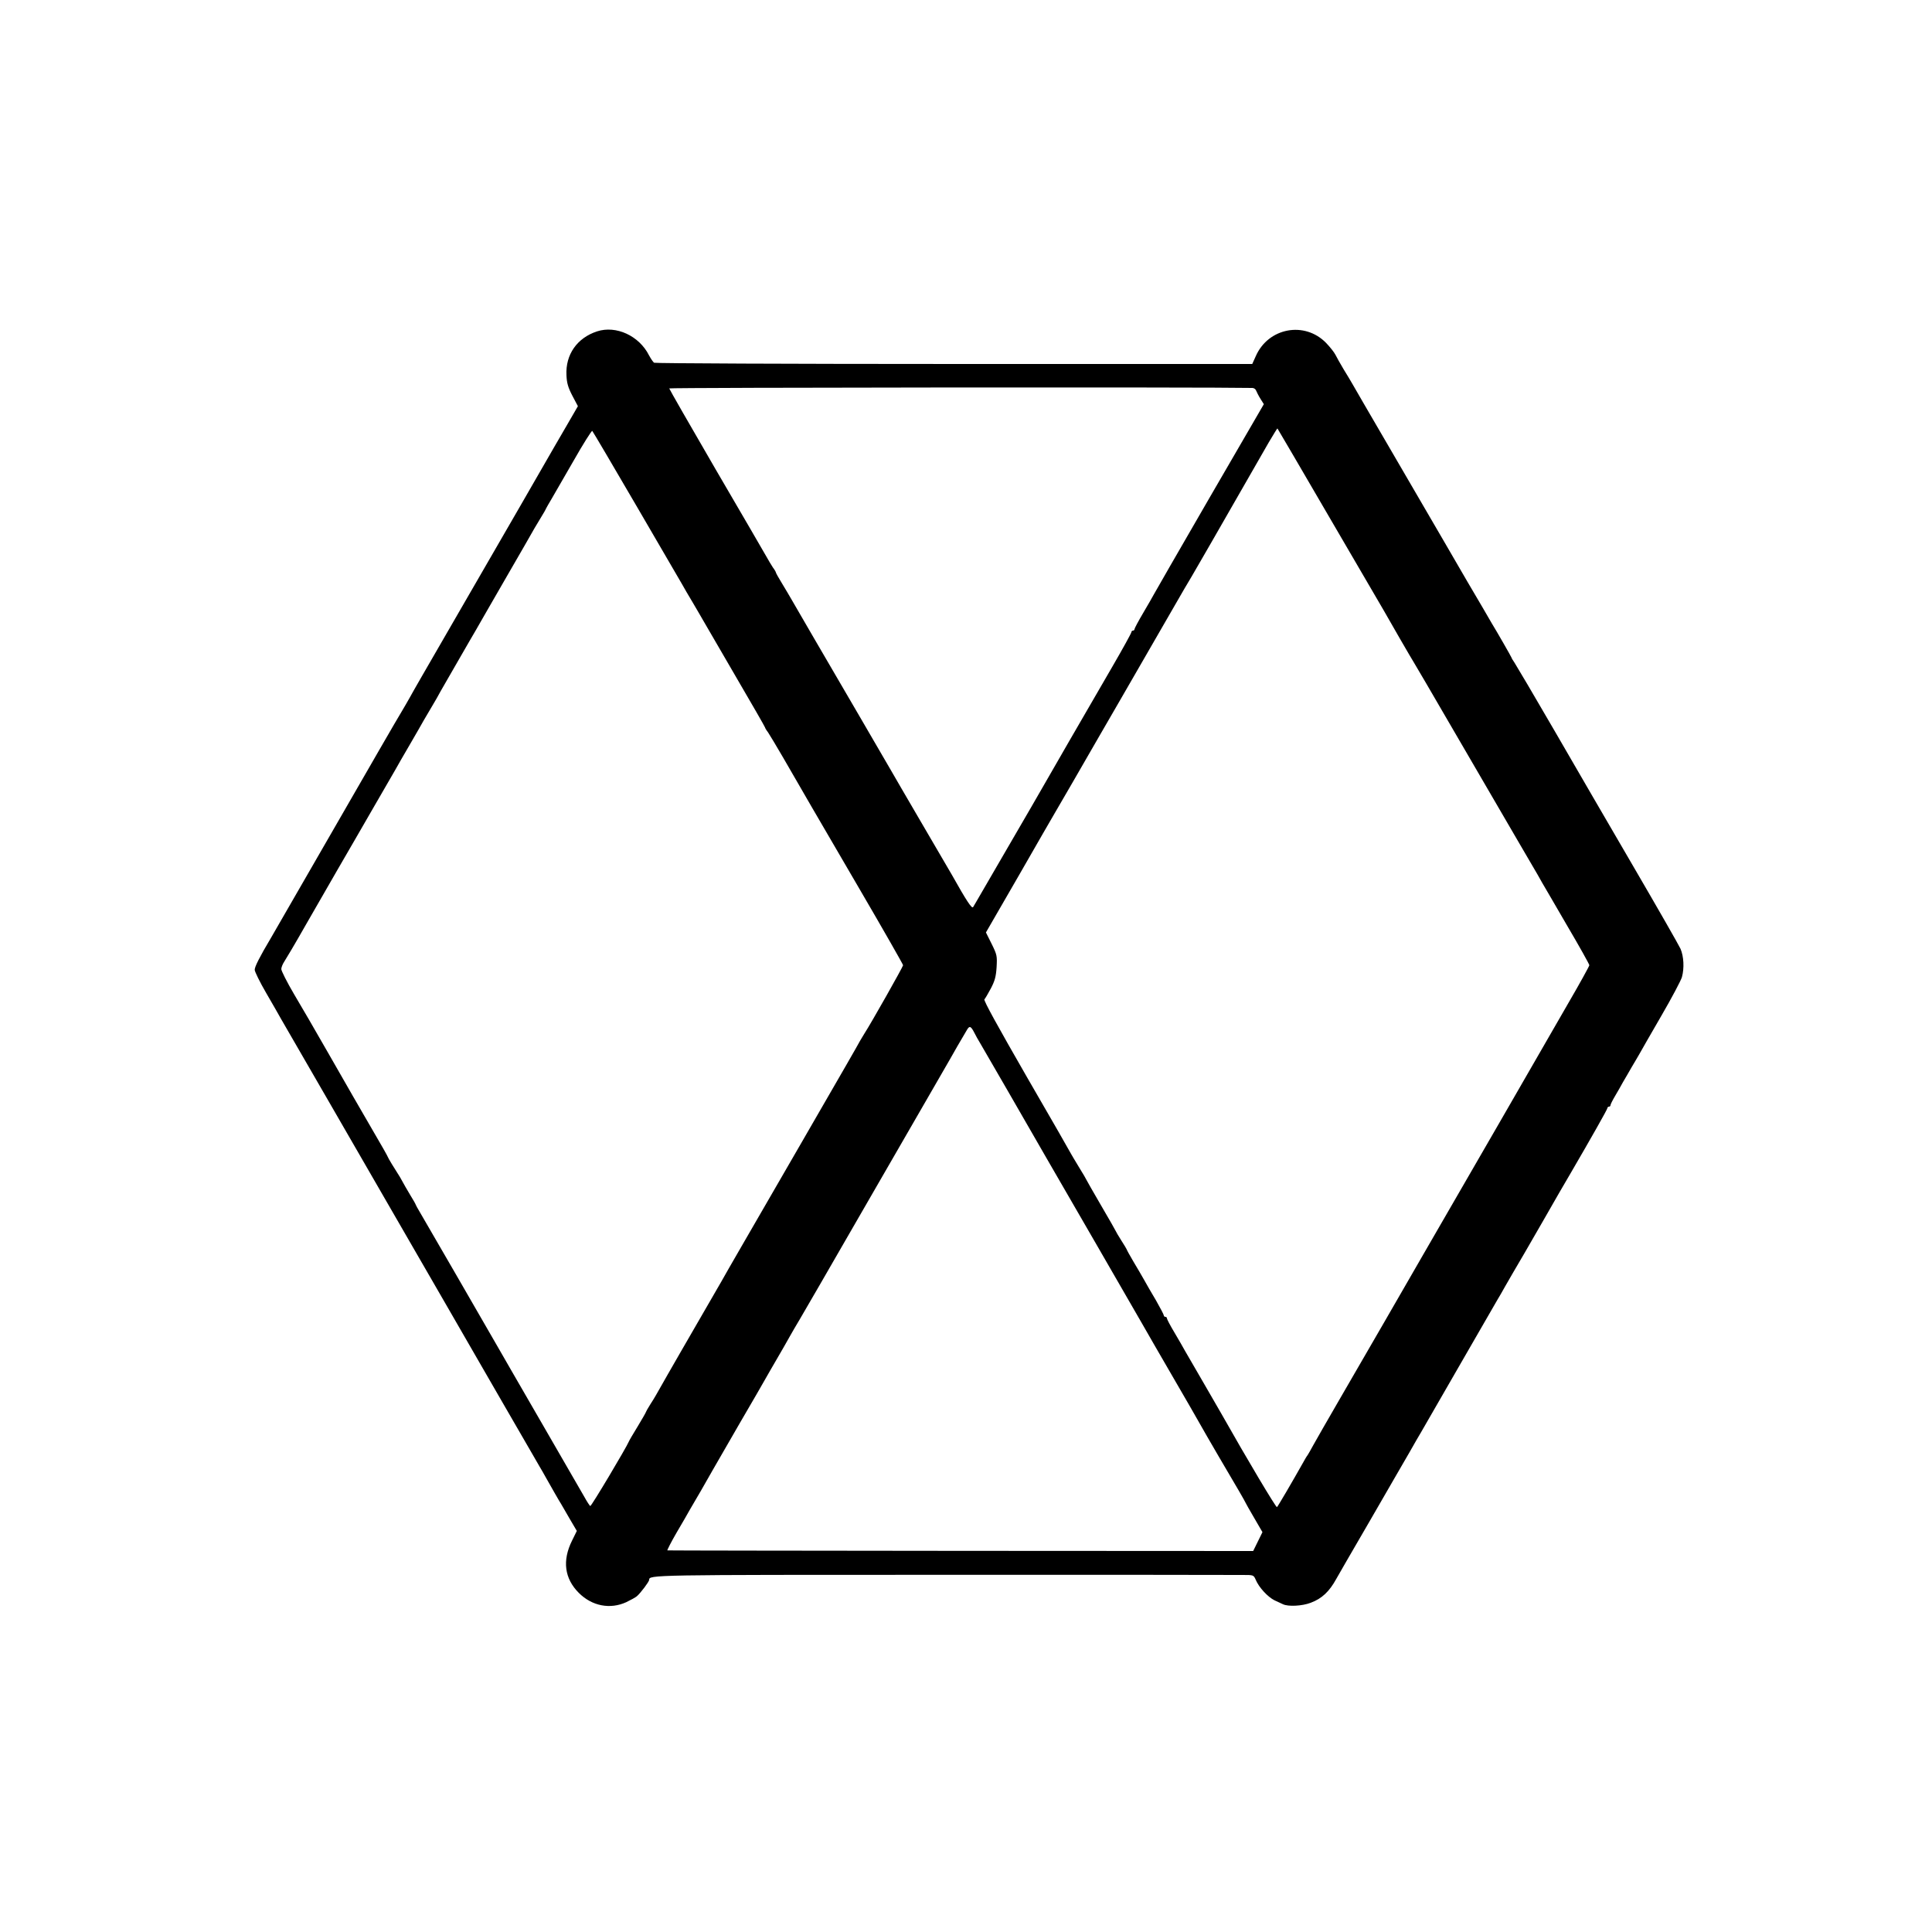
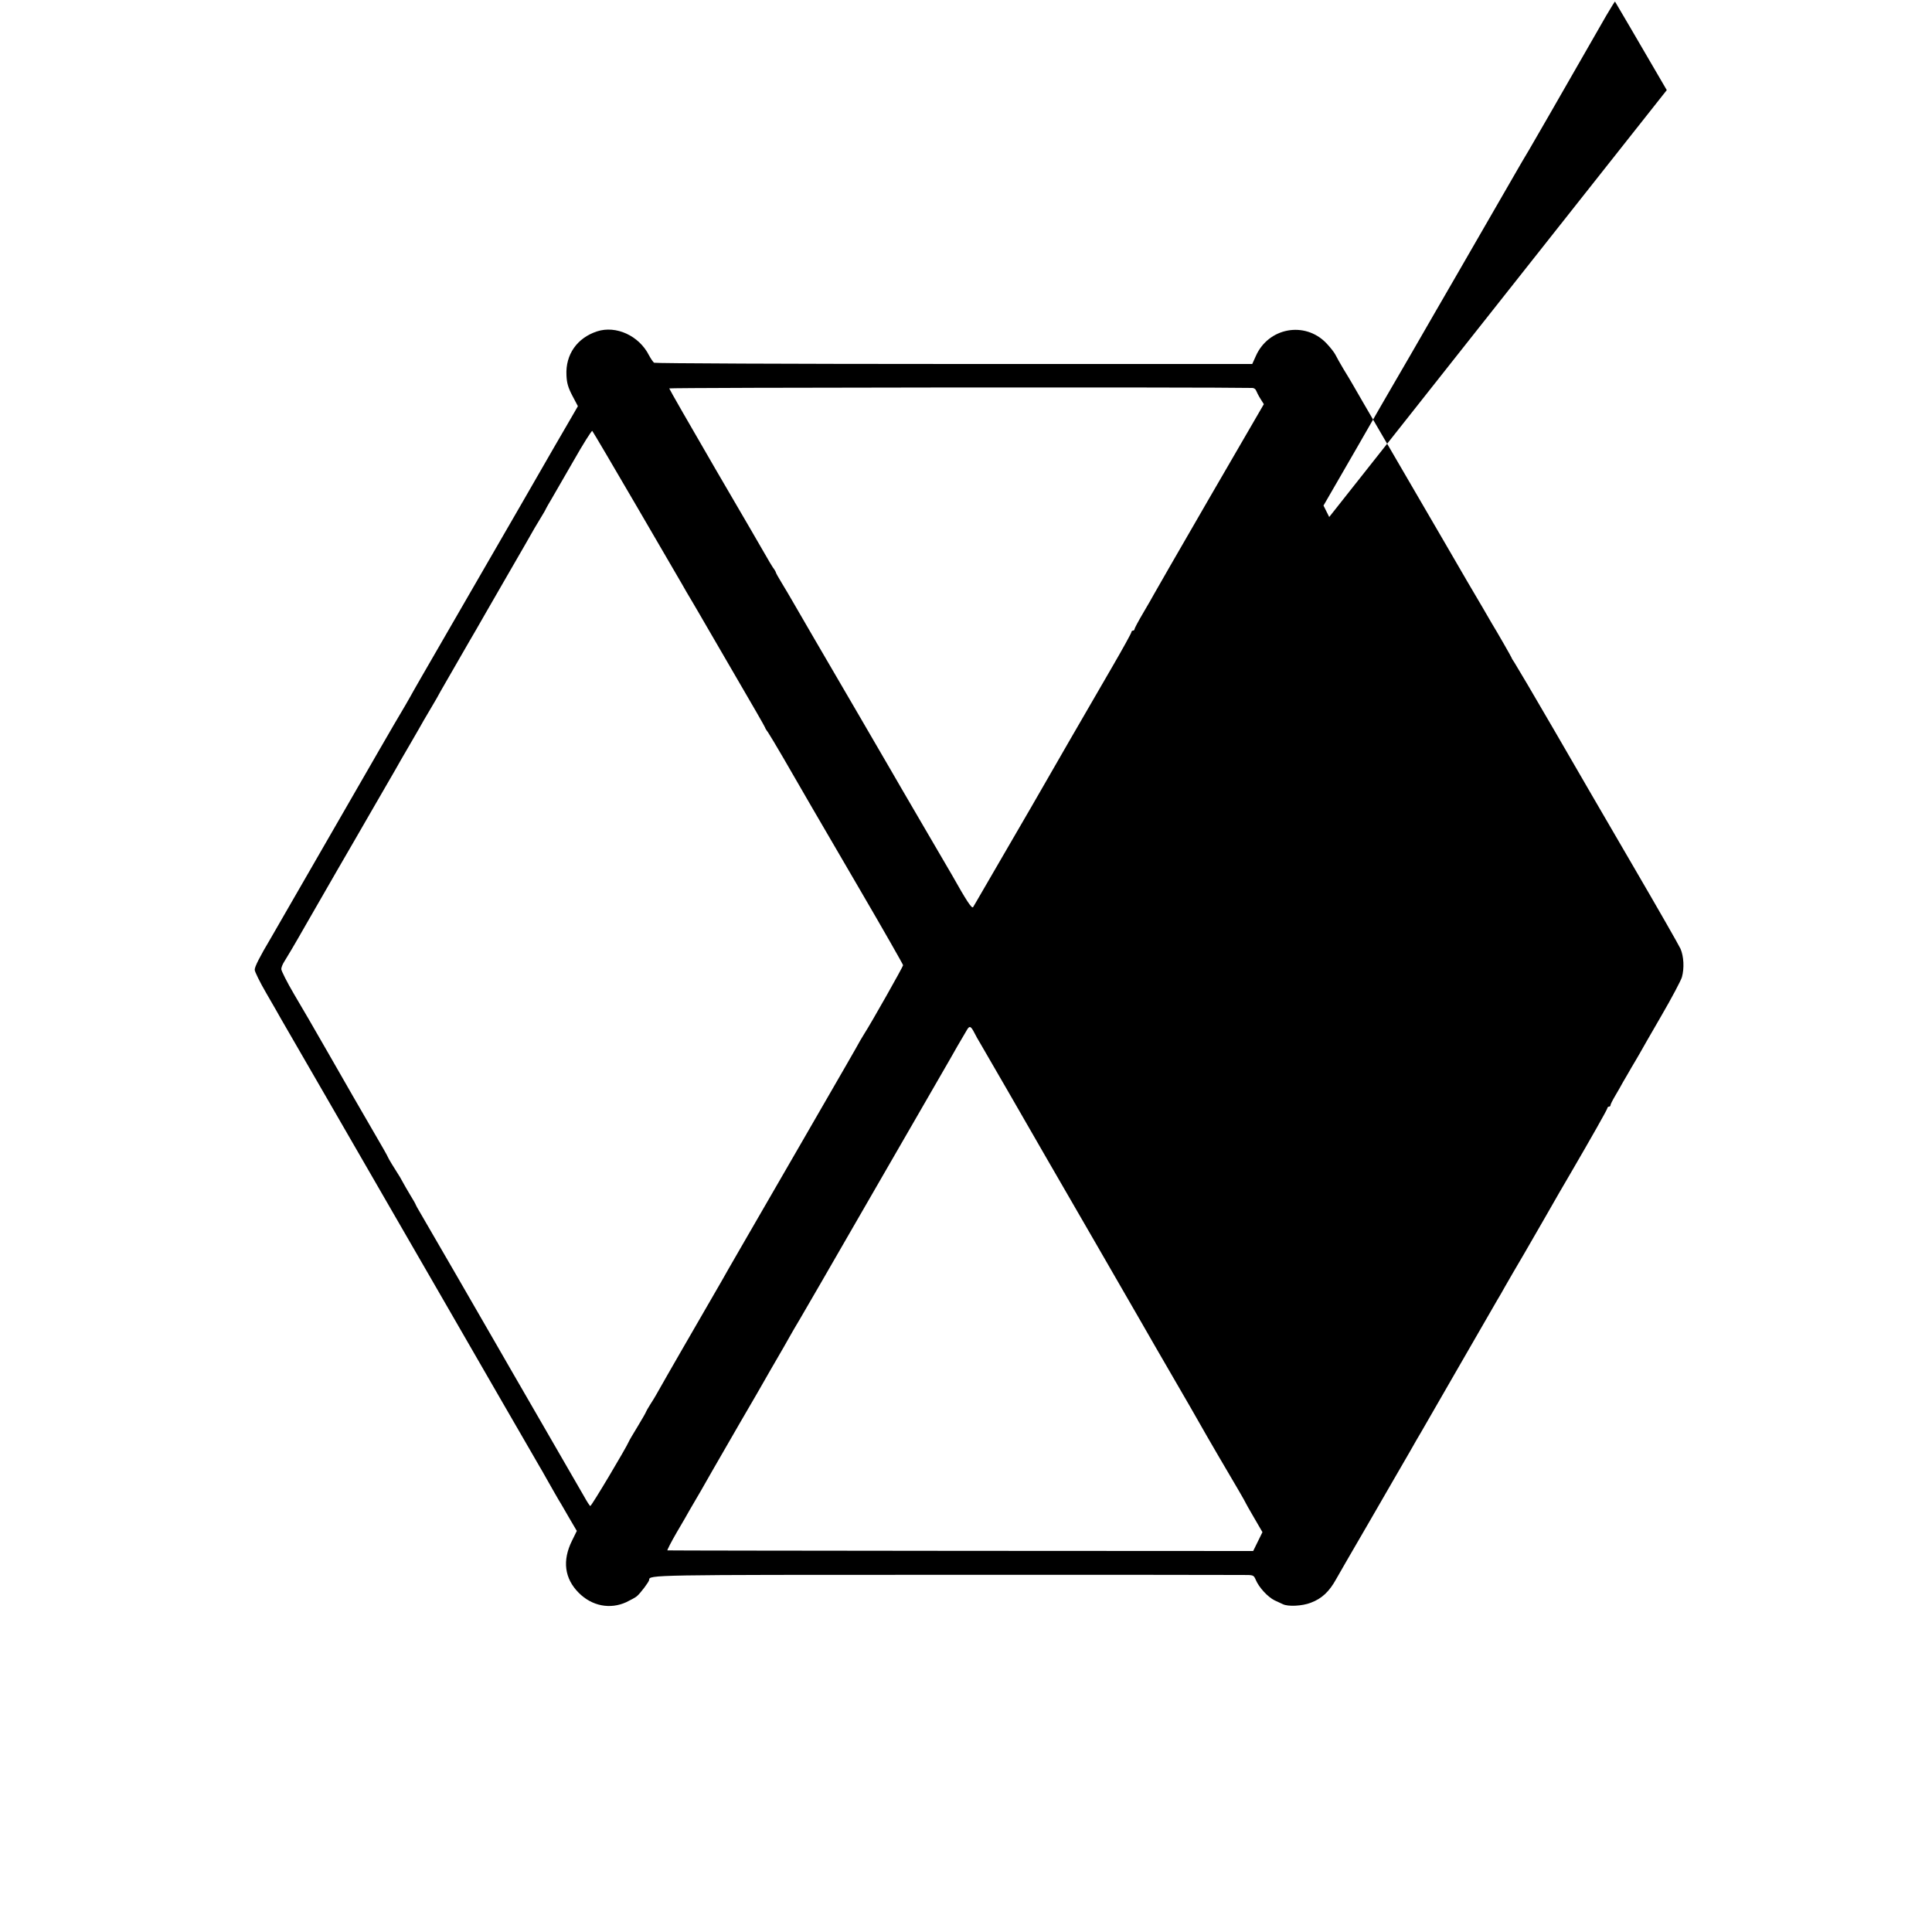
<svg xmlns="http://www.w3.org/2000/svg" version="1.0" width="1250pt" height="1250pt" viewBox="0 0 1250 1250" preserveAspectRatio="xMidYMid meet">
  <g transform="translate(0,1250) scale(0.1,-0.1)" fill="#000000" stroke="none">
-     <path d="M3863 10356 c-129 -42 -205 -150 -198 -284 2 -49 10 -78 38 -132 l36 -68 -66 -114 c-36 -62 -75 -129 -86 -148 -19 -35 -331 -574 -710 -1230 -110 -190 -211 -365 -224 -390 -14 -25 -40 -70 -58 -100 -19 -30 -211 -363 -428 -740 -217 -377 -404 -701 -415 -720 -72 -121 -105 -186 -104 -205 0 -11 33 -79 75 -151 41 -71 84 -145 94 -164 11 -19 153 -264 315 -545 162 -280 357 -618 433 -750 76 -132 227 -393 335 -580 108 -187 208 -360 222 -385 14 -25 83 -144 153 -265 70 -121 143 -247 162 -280 19 -33 42 -73 52 -90 10 -16 29 -50 43 -75 34 -60 86 -152 98 -170 5 -8 30 -51 55 -95 l47 -80 -31 -63 c-64 -129 -49 -245 44 -338 85 -85 202 -108 307 -60 29 14 60 31 68 38 24 20 80 95 80 106 0 33 4 33 1902 33 1030 0 1904 0 1941 -1 67 0 68 0 82 -32 20 -48 77 -110 121 -132 22 -10 46 -21 54 -25 34 -17 126 -12 180 9 73 27 121 73 166 155 6 11 102 178 214 370 111 193 228 394 259 448 31 54 64 113 75 130 10 18 121 210 246 427 125 217 237 411 248 430 12 19 34 58 49 85 16 28 73 127 128 220 54 94 110 190 124 215 50 88 156 272 175 303 127 218 236 410 236 418 0 5 5 9 10 9 6 0 10 4 10 10 0 5 13 31 29 58 15 26 40 68 53 93 14 24 39 66 54 93 16 26 38 65 50 85 11 20 75 132 143 249 68 117 127 229 133 250 16 58 12 134 -9 183 -11 24 -146 260 -300 524 -154 264 -387 665 -517 890 -131 226 -247 422 -257 437 -10 15 -19 29 -19 32 0 3 -96 171 -130 226 -5 8 -31 53 -58 100 -28 47 -72 123 -100 170 -47 82 -246 423 -282 485 -10 17 -113 194 -230 395 -117 201 -221 379 -230 396 -10 17 -35 60 -57 95 -21 35 -45 78 -53 94 -8 16 -35 50 -60 76 -139 143 -374 99 -455 -85 l-23 -51 -1928 0 c-1061 0 -1935 4 -1942 8 -7 5 -21 26 -33 48 -64 127 -213 195 -336 155z m4240 -366 c10 0 21 -8 24 -17 4 -10 16 -34 28 -53 l22 -35 -354 -610 c-194 -335 -356 -617 -360 -625 -4 -8 -33 -59 -65 -113 -32 -54 -58 -103 -58 -108 0 -5 -4 -9 -10 -9 -5 0 -10 -5 -10 -10 0 -6 -55 -106 -123 -223 -168 -289 -418 -722 -449 -777 -14 -25 -114 -198 -223 -385 -109 -187 -203 -349 -209 -360 -6 -11 -15 -26 -20 -34 -8 -12 -42 39 -138 210 -14 24 -103 177 -198 339 -95 162 -181 311 -192 330 -29 51 -361 620 -501 860 -66 113 -131 225 -145 250 -14 25 -43 73 -64 108 -21 34 -38 65 -38 68 0 3 -8 18 -19 32 -10 15 -29 47 -43 72 -14 25 -161 278 -327 562 -165 284 -301 521 -301 525 0 6 3488 9 3773 3z m497 -835 c183 -313 342 -586 353 -605 27 -49 185 -322 197 -340 13 -21 134 -228 158 -270 11 -19 129 -222 262 -450 133 -228 251 -431 262 -450 11 -19 44 -75 73 -125 29 -49 62 -106 72 -125 11 -19 85 -145 163 -280 79 -134 143 -249 143 -255 0 -5 -59 -113 -133 -240 -274 -475 -433 -751 -450 -781 -10 -17 -120 -208 -245 -424 -125 -216 -235 -407 -245 -424 -75 -131 -420 -728 -538 -931 -80 -137 -158 -275 -175 -305 -16 -30 -33 -59 -37 -65 -5 -5 -19 -30 -33 -55 -63 -112 -158 -275 -165 -281 -5 -6 -189 302 -363 610 -14 25 -68 118 -119 206 -51 88 -102 176 -113 195 -10 19 -41 72 -68 118 -27 45 -49 87 -49 92 0 6 -4 10 -10 10 -5 0 -10 4 -10 9 0 5 -23 49 -51 98 -29 48 -63 108 -77 133 -14 25 -45 78 -69 118 -24 41 -43 75 -43 78 0 2 -16 28 -35 58 -19 30 -35 57 -35 59 0 2 -43 77 -95 166 -52 90 -95 164 -95 166 0 2 -22 40 -50 85 -27 45 -50 83 -50 84 0 2 -128 225 -285 496 -187 325 -282 497 -276 504 6 6 24 38 42 71 25 48 33 75 37 137 4 73 3 80 -32 151 l-37 74 216 374 c118 206 219 381 224 389 9 14 229 395 280 484 13 22 81 140 151 261 169 293 361 625 375 650 10 19 66 113 85 145 8 12 160 277 499 868 30 51 55 91 56 90 2 -2 152 -259 335 -573z m-4484 75 c152 -261 286 -491 297 -510 10 -19 42 -73 70 -120 27 -47 58 -98 67 -115 9 -16 103 -178 208 -358 106 -181 192 -331 192 -334 0 -3 8 -17 19 -31 10 -15 54 -88 97 -162 132 -230 202 -349 494 -850 156 -267 283 -490 283 -495 0 -9 -206 -374 -252 -445 -8 -14 -21 -34 -27 -45 -25 -46 -81 -143 -375 -652 -229 -396 -279 -483 -392 -678 -60 -104 -119 -206 -129 -225 -23 -39 -235 -407 -264 -457 -26 -45 -146 -254 -159 -278 -6 -11 -23 -39 -38 -62 -15 -24 -27 -45 -27 -47 0 -3 -24 -45 -53 -93 -30 -49 -56 -93 -58 -99 -16 -39 -244 -422 -250 -418 -4 2 -21 28 -37 57 -16 28 -146 252 -287 497 -142 245 -266 461 -277 480 -81 141 -476 825 -499 863 -16 27 -29 50 -29 52 0 3 -17 33 -38 67 -21 35 -41 70 -45 78 -4 8 -13 24 -19 34 -33 51 -78 125 -78 129 0 3 -45 83 -101 178 -56 96 -112 193 -125 216 -13 23 -80 140 -149 260 -69 120 -131 227 -137 238 -6 11 -49 84 -95 162 -46 78 -83 152 -83 163 0 11 9 33 19 48 10 15 72 119 136 232 65 113 159 277 210 365 51 88 102 176 113 195 11 19 68 118 127 220 59 102 119 205 133 230 14 25 56 99 95 165 38 66 79 136 89 155 11 19 35 60 53 90 18 30 44 75 57 100 14 25 67 117 118 205 51 88 100 174 110 190 9 17 94 163 187 325 94 162 180 312 191 332 12 20 32 54 45 75 13 21 27 45 30 53 4 8 20 36 35 61 15 25 79 136 142 246 63 111 118 198 122 195 4 -4 132 -221 284 -482z m2188 -3412 c9 -18 26 -49 38 -68 22 -37 305 -527 430 -745 41 -71 184 -319 318 -550 133 -231 268 -465 300 -520 31 -55 122 -212 202 -350 80 -137 156 -270 170 -295 35 -63 196 -339 252 -433 25 -43 46 -80 46 -82 0 -1 24 -44 54 -95 l54 -93 -30 -61 -30 -61 -1891 1 c-1041 1 -1895 2 -1899 3 -3 0 23 52 59 114 36 61 75 128 85 147 11 19 44 76 73 125 29 50 63 110 77 135 14 25 92 160 173 300 82 140 158 272 169 292 12 21 45 79 75 130 30 51 65 113 79 138 14 25 44 77 67 115 23 39 190 327 370 640 181 314 384 666 452 783 68 117 135 234 150 260 23 41 68 120 110 190 16 27 25 23 47 -20z" />
+     <path d="M3863 10356 c-129 -42 -205 -150 -198 -284 2 -49 10 -78 38 -132 l36 -68 -66 -114 c-36 -62 -75 -129 -86 -148 -19 -35 -331 -574 -710 -1230 -110 -190 -211 -365 -224 -390 -14 -25 -40 -70 -58 -100 -19 -30 -211 -363 -428 -740 -217 -377 -404 -701 -415 -720 -72 -121 -105 -186 -104 -205 0 -11 33 -79 75 -151 41 -71 84 -145 94 -164 11 -19 153 -264 315 -545 162 -280 357 -618 433 -750 76 -132 227 -393 335 -580 108 -187 208 -360 222 -385 14 -25 83 -144 153 -265 70 -121 143 -247 162 -280 19 -33 42 -73 52 -90 10 -16 29 -50 43 -75 34 -60 86 -152 98 -170 5 -8 30 -51 55 -95 l47 -80 -31 -63 c-64 -129 -49 -245 44 -338 85 -85 202 -108 307 -60 29 14 60 31 68 38 24 20 80 95 80 106 0 33 4 33 1902 33 1030 0 1904 0 1941 -1 67 0 68 0 82 -32 20 -48 77 -110 121 -132 22 -10 46 -21 54 -25 34 -17 126 -12 180 9 73 27 121 73 166 155 6 11 102 178 214 370 111 193 228 394 259 448 31 54 64 113 75 130 10 18 121 210 246 427 125 217 237 411 248 430 12 19 34 58 49 85 16 28 73 127 128 220 54 94 110 190 124 215 50 88 156 272 175 303 127 218 236 410 236 418 0 5 5 9 10 9 6 0 10 4 10 10 0 5 13 31 29 58 15 26 40 68 53 93 14 24 39 66 54 93 16 26 38 65 50 85 11 20 75 132 143 249 68 117 127 229 133 250 16 58 12 134 -9 183 -11 24 -146 260 -300 524 -154 264 -387 665 -517 890 -131 226 -247 422 -257 437 -10 15 -19 29 -19 32 0 3 -96 171 -130 226 -5 8 -31 53 -58 100 -28 47 -72 123 -100 170 -47 82 -246 423 -282 485 -10 17 -113 194 -230 395 -117 201 -221 379 -230 396 -10 17 -35 60 -57 95 -21 35 -45 78 -53 94 -8 16 -35 50 -60 76 -139 143 -374 99 -455 -85 l-23 -51 -1928 0 c-1061 0 -1935 4 -1942 8 -7 5 -21 26 -33 48 -64 127 -213 195 -336 155z m4240 -366 c10 0 21 -8 24 -17 4 -10 16 -34 28 -53 l22 -35 -354 -610 c-194 -335 -356 -617 -360 -625 -4 -8 -33 -59 -65 -113 -32 -54 -58 -103 -58 -108 0 -5 -4 -9 -10 -9 -5 0 -10 -5 -10 -10 0 -6 -55 -106 -123 -223 -168 -289 -418 -722 -449 -777 -14 -25 -114 -198 -223 -385 -109 -187 -203 -349 -209 -360 -6 -11 -15 -26 -20 -34 -8 -12 -42 39 -138 210 -14 24 -103 177 -198 339 -95 162 -181 311 -192 330 -29 51 -361 620 -501 860 -66 113 -131 225 -145 250 -14 25 -43 73 -64 108 -21 34 -38 65 -38 68 0 3 -8 18 -19 32 -10 15 -29 47 -43 72 -14 25 -161 278 -327 562 -165 284 -301 521 -301 525 0 6 3488 9 3773 3z m497 -835 l-37 74 216 374 c118 206 219 381 224 389 9 14 229 395 280 484 13 22 81 140 151 261 169 293 361 625 375 650 10 19 66 113 85 145 8 12 160 277 499 868 30 51 55 91 56 90 2 -2 152 -259 335 -573z m-4484 75 c152 -261 286 -491 297 -510 10 -19 42 -73 70 -120 27 -47 58 -98 67 -115 9 -16 103 -178 208 -358 106 -181 192 -331 192 -334 0 -3 8 -17 19 -31 10 -15 54 -88 97 -162 132 -230 202 -349 494 -850 156 -267 283 -490 283 -495 0 -9 -206 -374 -252 -445 -8 -14 -21 -34 -27 -45 -25 -46 -81 -143 -375 -652 -229 -396 -279 -483 -392 -678 -60 -104 -119 -206 -129 -225 -23 -39 -235 -407 -264 -457 -26 -45 -146 -254 -159 -278 -6 -11 -23 -39 -38 -62 -15 -24 -27 -45 -27 -47 0 -3 -24 -45 -53 -93 -30 -49 -56 -93 -58 -99 -16 -39 -244 -422 -250 -418 -4 2 -21 28 -37 57 -16 28 -146 252 -287 497 -142 245 -266 461 -277 480 -81 141 -476 825 -499 863 -16 27 -29 50 -29 52 0 3 -17 33 -38 67 -21 35 -41 70 -45 78 -4 8 -13 24 -19 34 -33 51 -78 125 -78 129 0 3 -45 83 -101 178 -56 96 -112 193 -125 216 -13 23 -80 140 -149 260 -69 120 -131 227 -137 238 -6 11 -49 84 -95 162 -46 78 -83 152 -83 163 0 11 9 33 19 48 10 15 72 119 136 232 65 113 159 277 210 365 51 88 102 176 113 195 11 19 68 118 127 220 59 102 119 205 133 230 14 25 56 99 95 165 38 66 79 136 89 155 11 19 35 60 53 90 18 30 44 75 57 100 14 25 67 117 118 205 51 88 100 174 110 190 9 17 94 163 187 325 94 162 180 312 191 332 12 20 32 54 45 75 13 21 27 45 30 53 4 8 20 36 35 61 15 25 79 136 142 246 63 111 118 198 122 195 4 -4 132 -221 284 -482z m2188 -3412 c9 -18 26 -49 38 -68 22 -37 305 -527 430 -745 41 -71 184 -319 318 -550 133 -231 268 -465 300 -520 31 -55 122 -212 202 -350 80 -137 156 -270 170 -295 35 -63 196 -339 252 -433 25 -43 46 -80 46 -82 0 -1 24 -44 54 -95 l54 -93 -30 -61 -30 -61 -1891 1 c-1041 1 -1895 2 -1899 3 -3 0 23 52 59 114 36 61 75 128 85 147 11 19 44 76 73 125 29 50 63 110 77 135 14 25 92 160 173 300 82 140 158 272 169 292 12 21 45 79 75 130 30 51 65 113 79 138 14 25 44 77 67 115 23 39 190 327 370 640 181 314 384 666 452 783 68 117 135 234 150 260 23 41 68 120 110 190 16 27 25 23 47 -20z" />
  </g>
</svg>